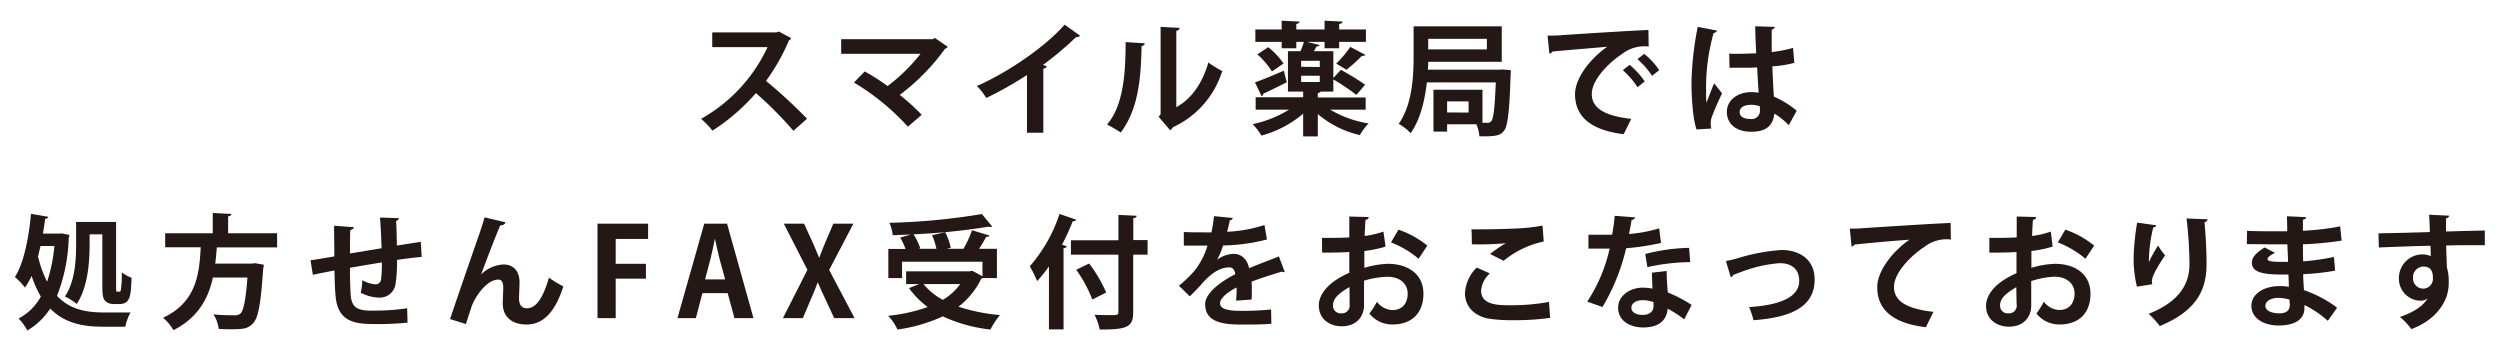
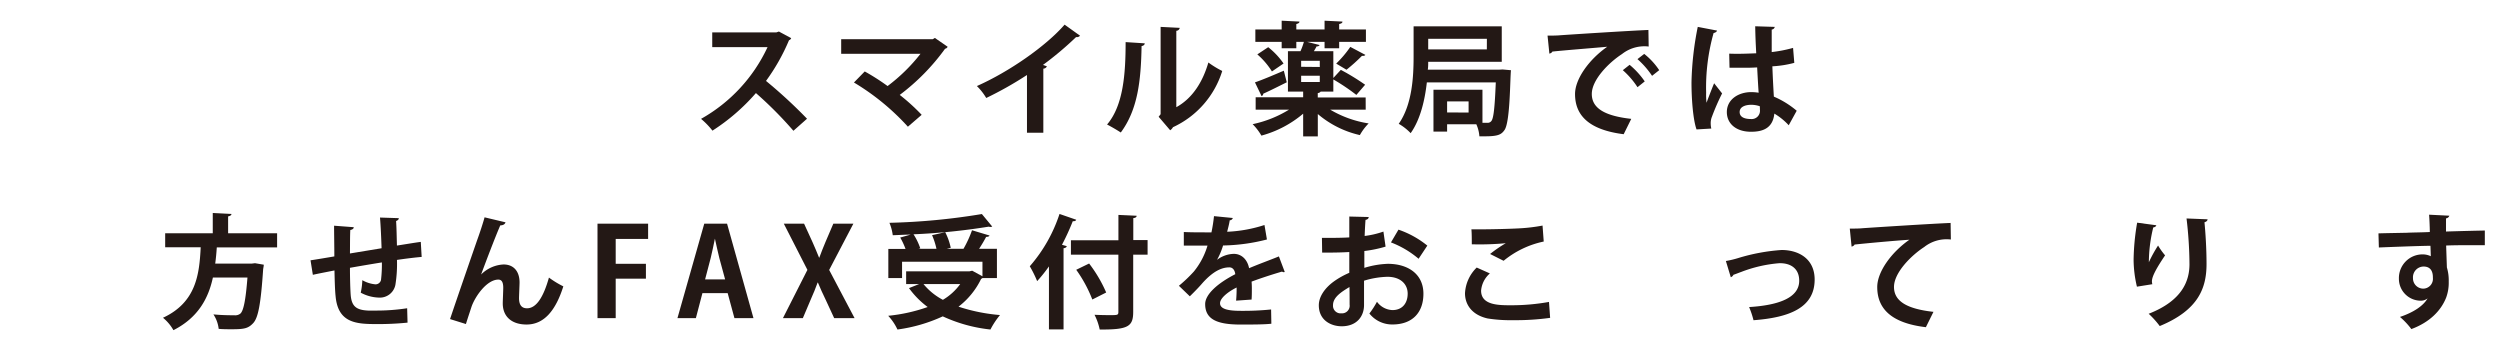
<svg xmlns="http://www.w3.org/2000/svg" id="レイヤー_1" data-name="レイヤー 1" viewBox="0 0 570 80">
  <defs>
    <style>.cls-1{fill:#231815;}</style>
  </defs>
  <path class="cls-1" d="M180.39,8.7a.82.82,0,0,1-.5.48,45.54,45.54,0,0,1-5.24,9.27A111.23,111.23,0,0,1,184,27.07l-3.1,2.75a88,88,0,0,0-8.55-8.6,46,46,0,0,1-9.91,8.57,17.77,17.77,0,0,0-2.6-2.69A36.29,36.29,0,0,0,175,10.75H162.39V7.39H177l.59-.2Z" />
  <path class="cls-1" d="M216.06,10.66a.75.75,0,0,1-.58.45,49,49,0,0,1-10.34,10.53,45.3,45.3,0,0,1,5,4.54L207,28.89A54,54,0,0,0,194.7,18.81l2.46-2.52a50.45,50.45,0,0,1,5.21,3.33,39.88,39.88,0,0,0,7.51-7.36H191.79V8.93h20.89l.47-.28Z" />
  <path class="cls-1" d="M246.25,8.14a.94.94,0,0,1-.9.31,74.15,74.15,0,0,1-7.56,6.36c.31.08.62.22.9.31a.9.9,0,0,1-.81.53V30.26h-3.73V17.1a81.73,81.73,0,0,1-9.29,5.24,13.29,13.29,0,0,0-2.13-2.72c7.31-3.24,15.71-9.07,20-14Z" />
  <path class="cls-1" d="M261,9.88c0,.31-.28.56-.72.62-.14,8-.9,14.53-4.74,19.71-.81-.53-2.15-1.32-3.13-1.82,3.72-4.34,4.23-11.62,4.23-18.79Zm7.2,14.56c3.75-2.07,6.05-5.85,7.31-10.19a20.86,20.86,0,0,0,3.16,1.93A20.9,20.9,0,0,1,267.44,29a2,2,0,0,1-.64.7l-2.63-3.08.45-.58V6.13l4.36.22a.8.8,0,0,1-.78.67Z" />
  <path class="cls-1" d="M311.38,25h-8.1a24.55,24.55,0,0,0,8.77,3.14,12.13,12.13,0,0,0-2,2.66A22.43,22.43,0,0,1,300.46,26V31.1h-3.34V25.92a24.68,24.68,0,0,1-9.52,5,12.7,12.7,0,0,0-2-2.61A26,26,0,0,0,293.9,25h-7.61V22.17h10.83V20.88h-3.47V11.67h2.86a15,15,0,0,0,.78-2.13h-1.73V11h-3.34V9.54h-6V6.72h6v-2l4.06.2c0,.28-.25.44-.72.56V6.72H302v-2l4.08.2c0,.3-.22.44-.75.56V6.72h6.1V9.54h-6.1V11H302V9.54h-4l2.88.73a.72.72,0,0,1-.7.31c-.16.34-.39.7-.61,1.09H304v6.11l1.71-1.85a50.87,50.87,0,0,1,5.54,3.39l-2,2.32A46.56,46.56,0,0,0,304,18.11v2.77h-2.88a.91.91,0,0,1-.67.34v1h10.92Zm-18-6.24c-2,1-4,2-5.35,2.6a.66.66,0,0,1-.39.56l-1.51-3.14c1.71-.58,4.14-1.62,6.58-2.66Zm-4.23-8a16.94,16.94,0,0,1,3.5,3.72L290,16.29a17.08,17.08,0,0,0-3.33-3.89Zm11.76,4.51V13.86h-4.25v1.37Zm-4.25,2V18.7h4.25V17.27Zm14.64-4.76c-.14.23-.45.25-.78.23A39.28,39.28,0,0,1,307,15.9l-2.35-1.4a24.54,24.54,0,0,0,3.22-3.81Z" />
  <path class="cls-1" d="M342.62,15.84l1.88.17c-.22,2-.17,12-1.51,13.69-.7,1-1.51,1.38-4.4,1.38-.42,0-.84,0-1.29,0a8.14,8.14,0,0,0-.7-2.75h-6.66V30h-3.11V20.46H338V28c.44,0,.84,0,1.09,0a1.05,1.05,0,0,0,.95-.42c.48-.58.76-2.88,1-8.79H325.32c-.45,4-1.46,8.43-3.69,11.57a11.79,11.79,0,0,0-2.72-2.13c3.11-4.43,3.39-10.87,3.39-15.37V6h20.1v8.09H325.63c0,.56,0,1.18-.09,1.79h16.33Zm-3.61-7H325.63v2.43H339Zm-4.17,16.82V23.12h-4.9v2.52Z" />
  <path class="cls-1" d="M352.84,8.12c.87,0,2.16,0,3-.09,3.21-.22,15.31-1,20-1.2l.06,3.78a8.25,8.25,0,0,0-6.08,1.71c-3.08,2-6.89,5.9-6.89,9.1s2.83,5,9,5.68l-1.73,3.5c-7.95-1-11.09-4.31-11.09-9.16,0-3.41,3.14-7.84,7.34-10.78-3.48.31-9.94.82-12.52,1.1-.06.22-.42.42-.67.47Zm18.71,6.66A18.53,18.53,0,0,1,375,18.56l-1.65,1.32A18.93,18.93,0,0,0,370,16Zm3.33-2.49A16,16,0,0,1,378.3,16l-1.63,1.29a19.44,19.44,0,0,0-3.33-3.81Z" />
  <path class="cls-1" d="M386.81,29.51c-.78-2.16-1.15-6.86-1.15-10.7a70.28,70.28,0,0,1,1.43-12.68l4.39.84c-.05.28-.42.5-.78.56A45.73,45.73,0,0,0,389,21.14a15.72,15.72,0,0,0,.09,2.29c.39-1.09,1.29-3.39,1.73-4.45l1.82,2.32a51.12,51.12,0,0,0-2.32,5.32,3.86,3.86,0,0,0-.28,1.49,4.92,4.92,0,0,0,.14,1.2Zm7.45-17.28c2,.09,4.11,0,6.16-.08-.12-2.19-.2-4.09-.23-6.16l4.45.14a.76.76,0,0,1-.69.61l0,5.13a30.68,30.68,0,0,0,4.87-.95l.28,3.41a24.24,24.24,0,0,1-5,.79c.09,2.52.23,5.09.34,6.91a20.58,20.58,0,0,1,5.21,3.22l-1.82,3.31a14.58,14.58,0,0,0-3.28-2.66c-.36,3.55-2.94,4.14-5.32,4.14-3.44,0-5.51-1.88-5.51-4.48,0-2.94,2.71-4.56,5.57-4.56a11.19,11.19,0,0,1,1.68.14c-.11-1.49-.23-3.73-.34-5.77-.81.05-1.79.08-2.4.08h-3.9Zm7,12a6.26,6.26,0,0,0-1.93-.34c-1.38,0-2.69.45-2.69,1.65s1.18,1.6,2.6,1.6A1.89,1.89,0,0,0,401.26,25,7.32,7.32,0,0,0,401.23,24.19Z" />
-   <path class="cls-1" d="M14.07,53.21l1.76.36a2.1,2.1,0,0,1-.16.62A39.09,39.09,0,0,1,13,67.46c2.85,3.05,6.58,3.78,10.61,3.78,1.15,0,4.79,0,6.16,0a11.88,11.88,0,0,0-1.21,3.25H23.45c-4.65,0-8.76-.84-12-4.14a15.8,15.8,0,0,1-5.21,5,13.24,13.24,0,0,0-2-2.74,12.12,12.12,0,0,0,5.07-5,25,25,0,0,1-2.1-4.68A20.27,20.27,0,0,1,5.7,65.56a18.57,18.57,0,0,0-2.3-2.41c2-3.08,3.14-8.77,3.67-14.39l3.95.67a.67.67,0,0,1-.73.45c-.14,1.12-.31,2.26-.5,3.38h3.72ZM9.23,56.09c-.17.81-.37,1.6-.56,2.38a26,26,0,0,0,2.07,5.77,35.62,35.62,0,0,0,1.65-8.15Zm11.2-2.66v2.41c0,3.95-.42,9.72-2.94,13.47A13.07,13.07,0,0,0,14.8,67.6c2.32-3.44,2.55-8.34,2.55-11.79V50.6h9.12V65.19c0,1.18,0,1.32.34,1.32s.59,0,.7-.17a20.79,20.79,0,0,0,.25-4.26A7.77,7.77,0,0,0,30,63.32c-.17,4.11-.25,6-2.8,6H25.86A2.78,2.78,0,0,1,24,68.64c-.47-.54-.67-1.18-.67-3.36V53.43Z" />
  <path class="cls-1" d="M63.18,56.4H49.43c-.08,1.2-.19,2.44-.36,3.7h8.34l.73-.09,2,.34c0,.25-.08.67-.14,1-.53,7.92-1.12,11.09-2.27,12.32s-2.07,1.4-4.95,1.4c-.9,0-1.91,0-2.92-.09a7.5,7.5,0,0,0-1.2-3.3c2,.2,4,.2,4.76.2a1.88,1.88,0,0,0,1.37-.37c.73-.61,1.23-3.08,1.63-8.23H48.54c-1,4.62-3.28,9.1-9,12a9.93,9.93,0,0,0-2.38-2.83c7.62-3.53,8.29-10,8.6-16.07h-8.1V53.18H48.51V48.56l4.26.22c0,.28-.26.45-.76.56v3.84H63.18Z" />
  <path class="cls-1" d="M96.14,58.58c-1.46.12-3.5.37-5.63.68a30,30,0,0,1-.36,5.68,3.61,3.61,0,0,1-3.81,2.91,9.26,9.26,0,0,1-4.09-1.12,15.25,15.25,0,0,0,.36-2.85,7.29,7.29,0,0,0,3,.95,1.28,1.28,0,0,0,1.26-1,30.11,30.11,0,0,0,.2-4c-2.63.42-5.24.87-7.28,1.23,0,2.52.08,5,.17,6.22.22,2.57,1.28,3.41,4,3.53.42,0,1,0,1.54,0a45.93,45.93,0,0,0,7.33-.53l.09,3.28a67.1,67.1,0,0,1-7.06.33c-4.65,0-8.82-.25-9.35-6.41-.14-1.29-.2-3.5-.25-5.82-1.63.33-3.87.75-4.93,1l-.53-3.31c1.29-.19,3.5-.56,5.43-.89,0-2.41-.06-5.1-.06-7l4.48.34c0,.33-.25.53-.78.64-.08,1.37-.06,3.47-.08,5.35L87,56.6c-.08-2.3-.19-5-.36-7l4.28.14c0,.28-.16.48-.61.65.11,1.62.14,3.75.19,5.6,2-.31,4-.65,5.44-.84Z" />
  <path class="cls-1" d="M102.61,72.75c1.7-5.07,5.26-15.34,6.18-18,.59-1.59,1.46-4.28,1.69-5.2l4.78,1.14c-.14.42-.5.68-1.2.7-1.15,2.64-3.36,8.46-4.37,11.2a7.72,7.72,0,0,1,5.12-2.29c2.33,0,3.65,1.59,3.65,4.11,0,.51-.12,3-.12,3.56,0,1.62.65,2.32,1.82,2.32,2.1,0,3.73-2.49,5-7a21.53,21.53,0,0,0,3.28,2c-1.71,5.4-4.32,8.7-8.38,8.7-3.41,0-5.43-1.82-5.43-4.81,0-.51.11-3,.11-3.56,0-1.29-.36-1.87-1.12-1.87-2.63,0-5.32,3.86-6.13,6.24-.36,1.12-.84,2.52-1.26,3.89Z" />
  <path class="cls-1" d="M136.23,72.53V51h11.54v3.47h-7.39v5.68h6.89v3.39h-6.89v9Z" />
  <path class="cls-1" d="M171.79,72.53h-4.34l-1.54-5.69h-5.76l-1.49,5.69h-4.2L160.57,51h5.2Zm-6.46-8.82L164,58.81c-.34-1.35-.7-3.08-1-4.4H163c-.28,1.35-.64,3.11-.95,4.37l-1.29,4.93Z" />
  <path class="cls-1" d="M194.84,72.53h-4.65l-1.93-4.17c-.73-1.49-1.23-2.64-1.77-3.92h-.08c-.45,1.28-.95,2.46-1.6,3.94l-1.76,4.15h-4.54l5.58-11L178.71,51h4.62l1.93,4.22c.56,1.24,1,2.33,1.49,3.53h.05c.51-1.34.87-2.32,1.4-3.55L190,51h4.57l-5.52,10.55Z" />
  <path class="cls-1" d="M224,63.4a1.65,1.65,0,0,1-.31.2,17.61,17.61,0,0,1-5.15,6.32A40.67,40.67,0,0,0,228,71.83a18.3,18.3,0,0,0-2.18,3.3,34.46,34.46,0,0,1-10.87-3,36,36,0,0,1-10.33,3A12.06,12.06,0,0,0,202.51,72a38.21,38.21,0,0,0,9-2,19.8,19.8,0,0,1-4.26-4.31l2.33-.93H206.6V61.86h14.45l.61-.14L224,63V59.68H205.67V63.4h-3.13V56.76h3.92a16.47,16.47,0,0,0-1.21-2.6l2.38-.67c-1.37,0-2.74.11-4.08.14a11,11,0,0,0-.76-2.83,148.74,148.74,0,0,0,21.08-2l2.36,2.86a1.08,1.08,0,0,1-.42.08,2,2,0,0,1-.4-.06,145.79,145.79,0,0,1-17.13,1.74,14,14,0,0,1,1.54,3.19l-.39.11h4.08a16.14,16.14,0,0,0-1-3.1l3-.68a14,14,0,0,1,1.26,3.56l-.89.22h3.8a25.57,25.57,0,0,0,1.94-4.22l4,1.2c-.11.22-.39.31-.78.31-.42.81-1,1.79-1.6,2.71h4.06V63.4Zm-13.44,1.37a14.21,14.21,0,0,0,4.42,3.59,13.14,13.14,0,0,0,3.95-3.59Z" />
  <path class="cls-1" d="M239.16,60.74a33.52,33.52,0,0,1-2.69,3.36,26,26,0,0,0-1.68-3.39,34.38,34.38,0,0,0,6.78-11.93l3.81,1.32c-.09.25-.34.36-.79.34a53.07,53.07,0,0,1-2.46,5.37l1.09.31c-.05.25-.28.42-.73.48V75.1h-3.33Zm22.49-6v3.33h-3.28v13c0,3.33-1.06,4.12-7.64,4.06a13.23,13.23,0,0,0-1.18-3.36c1.23.06,2.52.08,3.44.08,1.85,0,2,0,2-.78v-13H244.17V54.78H255V49l4.15.19c0,.28-.2.48-.76.54v5Zm-12.6,13.55a30.5,30.5,0,0,0-3.67-6.78l2.94-1.43a31,31,0,0,1,3.89,6.61Z" />
  <path class="cls-1" d="M292.92,62a.6.6,0,0,1-.22.06.69.69,0,0,1-.39-.14c-2.1.61-4.88,1.51-6.95,2.29a18.56,18.56,0,0,1,.06,1.88c0,.67,0,1.4-.06,2.21l-3.53.25a29.45,29.45,0,0,0,.12-3c-2.19,1.09-3.78,2.52-3.78,3.58,0,1.23,1.54,1.74,4.7,1.74a63.78,63.78,0,0,0,6.94-.31l.06,3.25c-1.46.17-3.86.19-7,.19-5.4,0-8.09-1.2-8.09-4.67,0-2.24,2.91-4.79,6.86-6.81-.08-.81-.5-1.56-1.34-1.56-1.85,0-3.81,1-6.11,3.55-.67.79-1.71,1.88-2.91,3.05l-2.49-2.4a32.4,32.4,0,0,0,3.41-3.25A16.93,16.93,0,0,0,275.31,56l-1.06,0c-.62,0-3.64,0-4.34,0V52.9c1.56.08,3.58.08,4.81.08l1.49,0a35.27,35.27,0,0,0,.58-3.7l4.29.42a.74.74,0,0,1-.7.53c-.14.9-.37,1.74-.59,2.61a31.66,31.66,0,0,0,8.51-1.54l.56,3.3a42.66,42.66,0,0,1-10,1.37,16.52,16.52,0,0,1-1.38,3.28h0a6.57,6.57,0,0,1,3.84-1.37c1.62,0,3.05,1.14,3.47,3.27,2.16-.92,4.79-1.87,6.8-2.69Z" />
  <path class="cls-1" d="M315.91,56.23a28.61,28.61,0,0,1-4.84,1c0,1.32,0,2.66,0,3.84a20.56,20.56,0,0,1,5.35-.92c4.59,0,8.12,2.32,8.12,6.83,0,4.06-2.3,7-7.09,7a6.62,6.62,0,0,1-5.23-2.5,19.22,19.22,0,0,0,1.73-2.68,4.57,4.57,0,0,0,3.53,1.9c2.27,0,3.47-1.6,3.47-3.75s-1.62-3.84-4.62-3.84A19.62,19.62,0,0,0,311,64v5.55c0,2.57-1.65,4.84-5.1,4.84-2.43,0-5.21-1.37-5.21-4.79,0-1.9,1.29-3.86,3.39-5.4a18.54,18.54,0,0,1,3.56-2V57.46c-1.85.12-3.92.14-6.19.14l-.05-3.36c2.32,0,4.39,0,6.24-.11V49.37l4.42.11c0,.34-.28.59-.72.65-.09,1.09-.15,2.38-.2,3.67a20.48,20.48,0,0,0,4.28-1Zm-8.23,9.21c-1.63,1-3.75,2.24-3.75,4.12a1.73,1.73,0,0,0,1.9,1.88,1.75,1.75,0,0,0,1.88-2C307.71,68.75,307.71,67.1,307.68,65.44ZM323.44,59a21.71,21.71,0,0,0-6.3-3.73l1.71-2.91A21.41,21.41,0,0,1,325.43,56Z" />
  <path class="cls-1" d="M353.43,72.47A57,57,0,0,1,345,73a33.19,33.19,0,0,1-5.82-.39c-3.61-.81-5.16-3.19-5.16-5.74A8.81,8.81,0,0,1,336.69,61l3,1.34a5.85,5.85,0,0,0-2,3.92c0,3.34,4,3.34,6.86,3.34a48.33,48.33,0,0,0,8.62-.76ZM339.74,57.91a29.75,29.75,0,0,1,3.58-2.46v0a64.31,64.31,0,0,1-7.75.25c0-.84,0-2.63-.09-3.41.51,0,1.18,0,1.94,0,2.82,0,6.91-.11,8.87-.22a39.89,39.89,0,0,0,5.41-.64l.27,3.64a21.29,21.29,0,0,0-9.15,4.39Z" />
-   <path class="cls-1" d="M372.86,49.57a1,1,0,0,1-.86.59c-.14,1-.42,2.38-.59,3.19a32,32,0,0,0,6.88-1.29l.42,3.33a56.92,56.92,0,0,1-7.95,1.21A46.71,46.71,0,0,1,365.36,70l-3.47-1.23A36.35,36.35,0,0,0,367,56.68h-4.84V53.52h3.11c.84,0,1.68,0,2.29,0a41.45,41.45,0,0,0,.59-4.31ZM380,61.78c0,1.68.12,3.27.26,4.9a30.8,30.8,0,0,1,5.43,2.85L384,72.81a27.45,27.45,0,0,0-3.78-2.44,4.83,4.83,0,0,1-.2,1.15c-.59,1.82-2.07,3.14-5.43,3.14-2.55,0-5.66-1.24-5.66-4.54.06-2.88,2.89-4.54,5.66-4.54a12,12,0,0,1,2.18.23c-.08-1.35-.11-2.75-.11-3.64Zm-3,7.11a7.32,7.32,0,0,0-2.47-.45c-1.37,0-2.54.62-2.57,1.68s1,1.68,2.63,1.68c1.34,0,2.41-.67,2.41-2Zm8.37-9.13a46.92,46.92,0,0,0-9.77,1.15l-.48-3a43.18,43.18,0,0,1,10-1.4Z" />
  <path class="cls-1" d="M393.5,59.51a22.57,22.57,0,0,0,2.8-.67A43.88,43.88,0,0,1,406.21,57c3.89,0,7.53,2,7.53,6.74,0,6.42-5.76,8.66-13.94,9.27a20.57,20.57,0,0,0-1-3c6.78-.42,11.42-2.13,11.42-6,0-2.8-1.95-4-4.36-4h-.17A30.93,30.93,0,0,0,397,62c-.56.2-1.24.48-1.77.65a1.12,1.12,0,0,1-.61.56Z" />
  <path class="cls-1" d="M421.75,52.12c.87,0,2.16,0,2.94-.09,3.22-.22,15.32-1,20.05-1.2l.06,3.78a8.24,8.24,0,0,0-6.08,1.71c-3.08,2-6.89,5.9-6.89,9.1s2.83,5,9,5.68l-1.73,3.5c-8-.95-11.09-4.31-11.09-9.16,0-3.41,3.13-7.84,7.33-10.78-3.22.2-9.94.82-12.51,1.1-.06.22-.42.42-.67.47Z" />
-   <path class="cls-1" d="M468,56.23a28.61,28.61,0,0,1-4.84,1c0,1.32,0,2.66,0,3.84a20.56,20.56,0,0,1,5.35-.92c4.59,0,8.12,2.32,8.12,6.83,0,4.06-2.3,7-7.09,7a6.62,6.62,0,0,1-5.23-2.5A19.22,19.22,0,0,0,466,68.78a4.59,4.59,0,0,0,3.53,1.9c2.27,0,3.47-1.6,3.47-3.75s-1.62-3.84-4.62-3.84a19.62,19.62,0,0,0-5.26,1v5.55c0,2.57-1.65,4.84-5.1,4.84-2.43,0-5.2-1.37-5.2-4.79,0-1.9,1.28-3.86,3.38-5.4a18.54,18.54,0,0,1,3.56-2V57.46c-1.85.12-3.92.14-6.19.14l0-3.36c2.32,0,4.39,0,6.24-.11V49.37l4.42.11c0,.34-.28.59-.72.65-.09,1.09-.14,2.38-.2,3.67a20.48,20.48,0,0,0,4.28-1Zm-8.23,9.21c-1.62,1-3.75,2.24-3.75,4.12a1.73,1.73,0,0,0,1.9,1.88,1.75,1.75,0,0,0,1.88-2C459.75,68.75,459.75,67.1,459.72,65.44ZM475.48,59a21.71,21.71,0,0,0-6.3-3.73l1.71-2.91A21.41,21.41,0,0,1,477.47,56Z" />
  <path class="cls-1" d="M487.22,65.36a27.3,27.3,0,0,1-.76-6.08,53.16,53.16,0,0,1,.81-8.51l4.37.59c-.08.34-.42.45-.7.5a33.79,33.79,0,0,0-1,7.93,31.17,31.17,0,0,1,2.1-3.81,15.87,15.87,0,0,0,1.6,2.24c-1.79,2.66-3,4.73-3,5.91a3,3,0,0,0,.09.67ZM503.32,50c0,.34-.26.54-.7.68.22,2.21.47,5.93.47,9.49,0,5.4-1.76,10.5-10.67,14.17a20.3,20.3,0,0,0-2.52-2.8c7.68-3,9.3-7.51,9.3-11.32a91.79,91.79,0,0,0-.67-10.41Z" />
-   <path class="cls-1" d="M512.33,52.62c1.71.11,4.4.11,6.5.11.89,0,1.82,0,2.66,0,0-1.21-.06-2.58-.06-3.42l4.37.2c0,.3-.28.5-.73.58v2.52a58,58,0,0,0,8.49-1l.33,3.25a74.37,74.37,0,0,1-8.82.84c0,1.32,0,2.6.06,3.89a56,56,0,0,0,7-1l.28,3.11a52.82,52.82,0,0,1-7.28.81c0,1.37.12,2.63.17,3.64a27.42,27.42,0,0,1,7.56,4l-2.12,3a23.23,23.23,0,0,0-5.33-3.61v.81c-.05,2.3-1.93,3.86-5.85,3.86-3.72,0-6.24-1.82-6.24-4.48,0-2.82,3-4.5,6.38-4.5a11.4,11.4,0,0,1,2.16.16c0-.84-.06-1.79-.09-2.8-.75,0-1.53,0-2.18,0-3.81-.05-6.19-.61-6.16-2.69,0-1.17.87-2.24,2.91-3.47l2.38,1.23c-1,.45-1.71,1-1.71,1.38s.37.67,3.17.67c.48,0,1,0,1.51,0l-.17-4c-.86,0-1.85,0-2.74,0-1.93,0-4.76-.05-6.5-.05ZM522,68.3a10.36,10.36,0,0,0-2.49-.39c-1.74,0-3,.73-3,1.82s1.37,1.71,3.19,1.71c1.65,0,2.38-.7,2.38-2Z" />
  <path class="cls-1" d="M542.29,53.21c1.77-.06,4.23-.09,6.42-.14C550,53,552,53,554,52.9c0-.42-.06-2.69-.17-3.95l4.62.23a.9.9,0,0,1-.76.61c0,.67,0,1.88,0,3,3.67-.12,7.33-.2,8.85-.23V55.9c-.81,0-1.88,0-3.08,0-1.68,0-3.67,0-5.74.08l.17,5a10.13,10.13,0,0,1,.42,3.19,9.82,9.82,0,0,1-.59,3.69c-1.15,2.92-3.7,5.6-7.93,7.17a17,17,0,0,0-2.6-2.77c3-1,5.32-2.49,6.3-4.23h0a2.47,2.47,0,0,1-1.54.53,5,5,0,0,1-5-5.09A5.39,5.39,0,0,1,552.4,58a4.23,4.23,0,0,1,1.82.42c0-.28-.05-1.82-.08-2.38-2.08,0-11.31.36-11.76.39ZM554.7,63.34c0-.61,0-2.57-2.13-2.57a2.45,2.45,0,0,0-2.41,2.63,2.35,2.35,0,0,0,2.3,2.41A2.24,2.24,0,0,0,554.7,63.34Z" />
</svg>